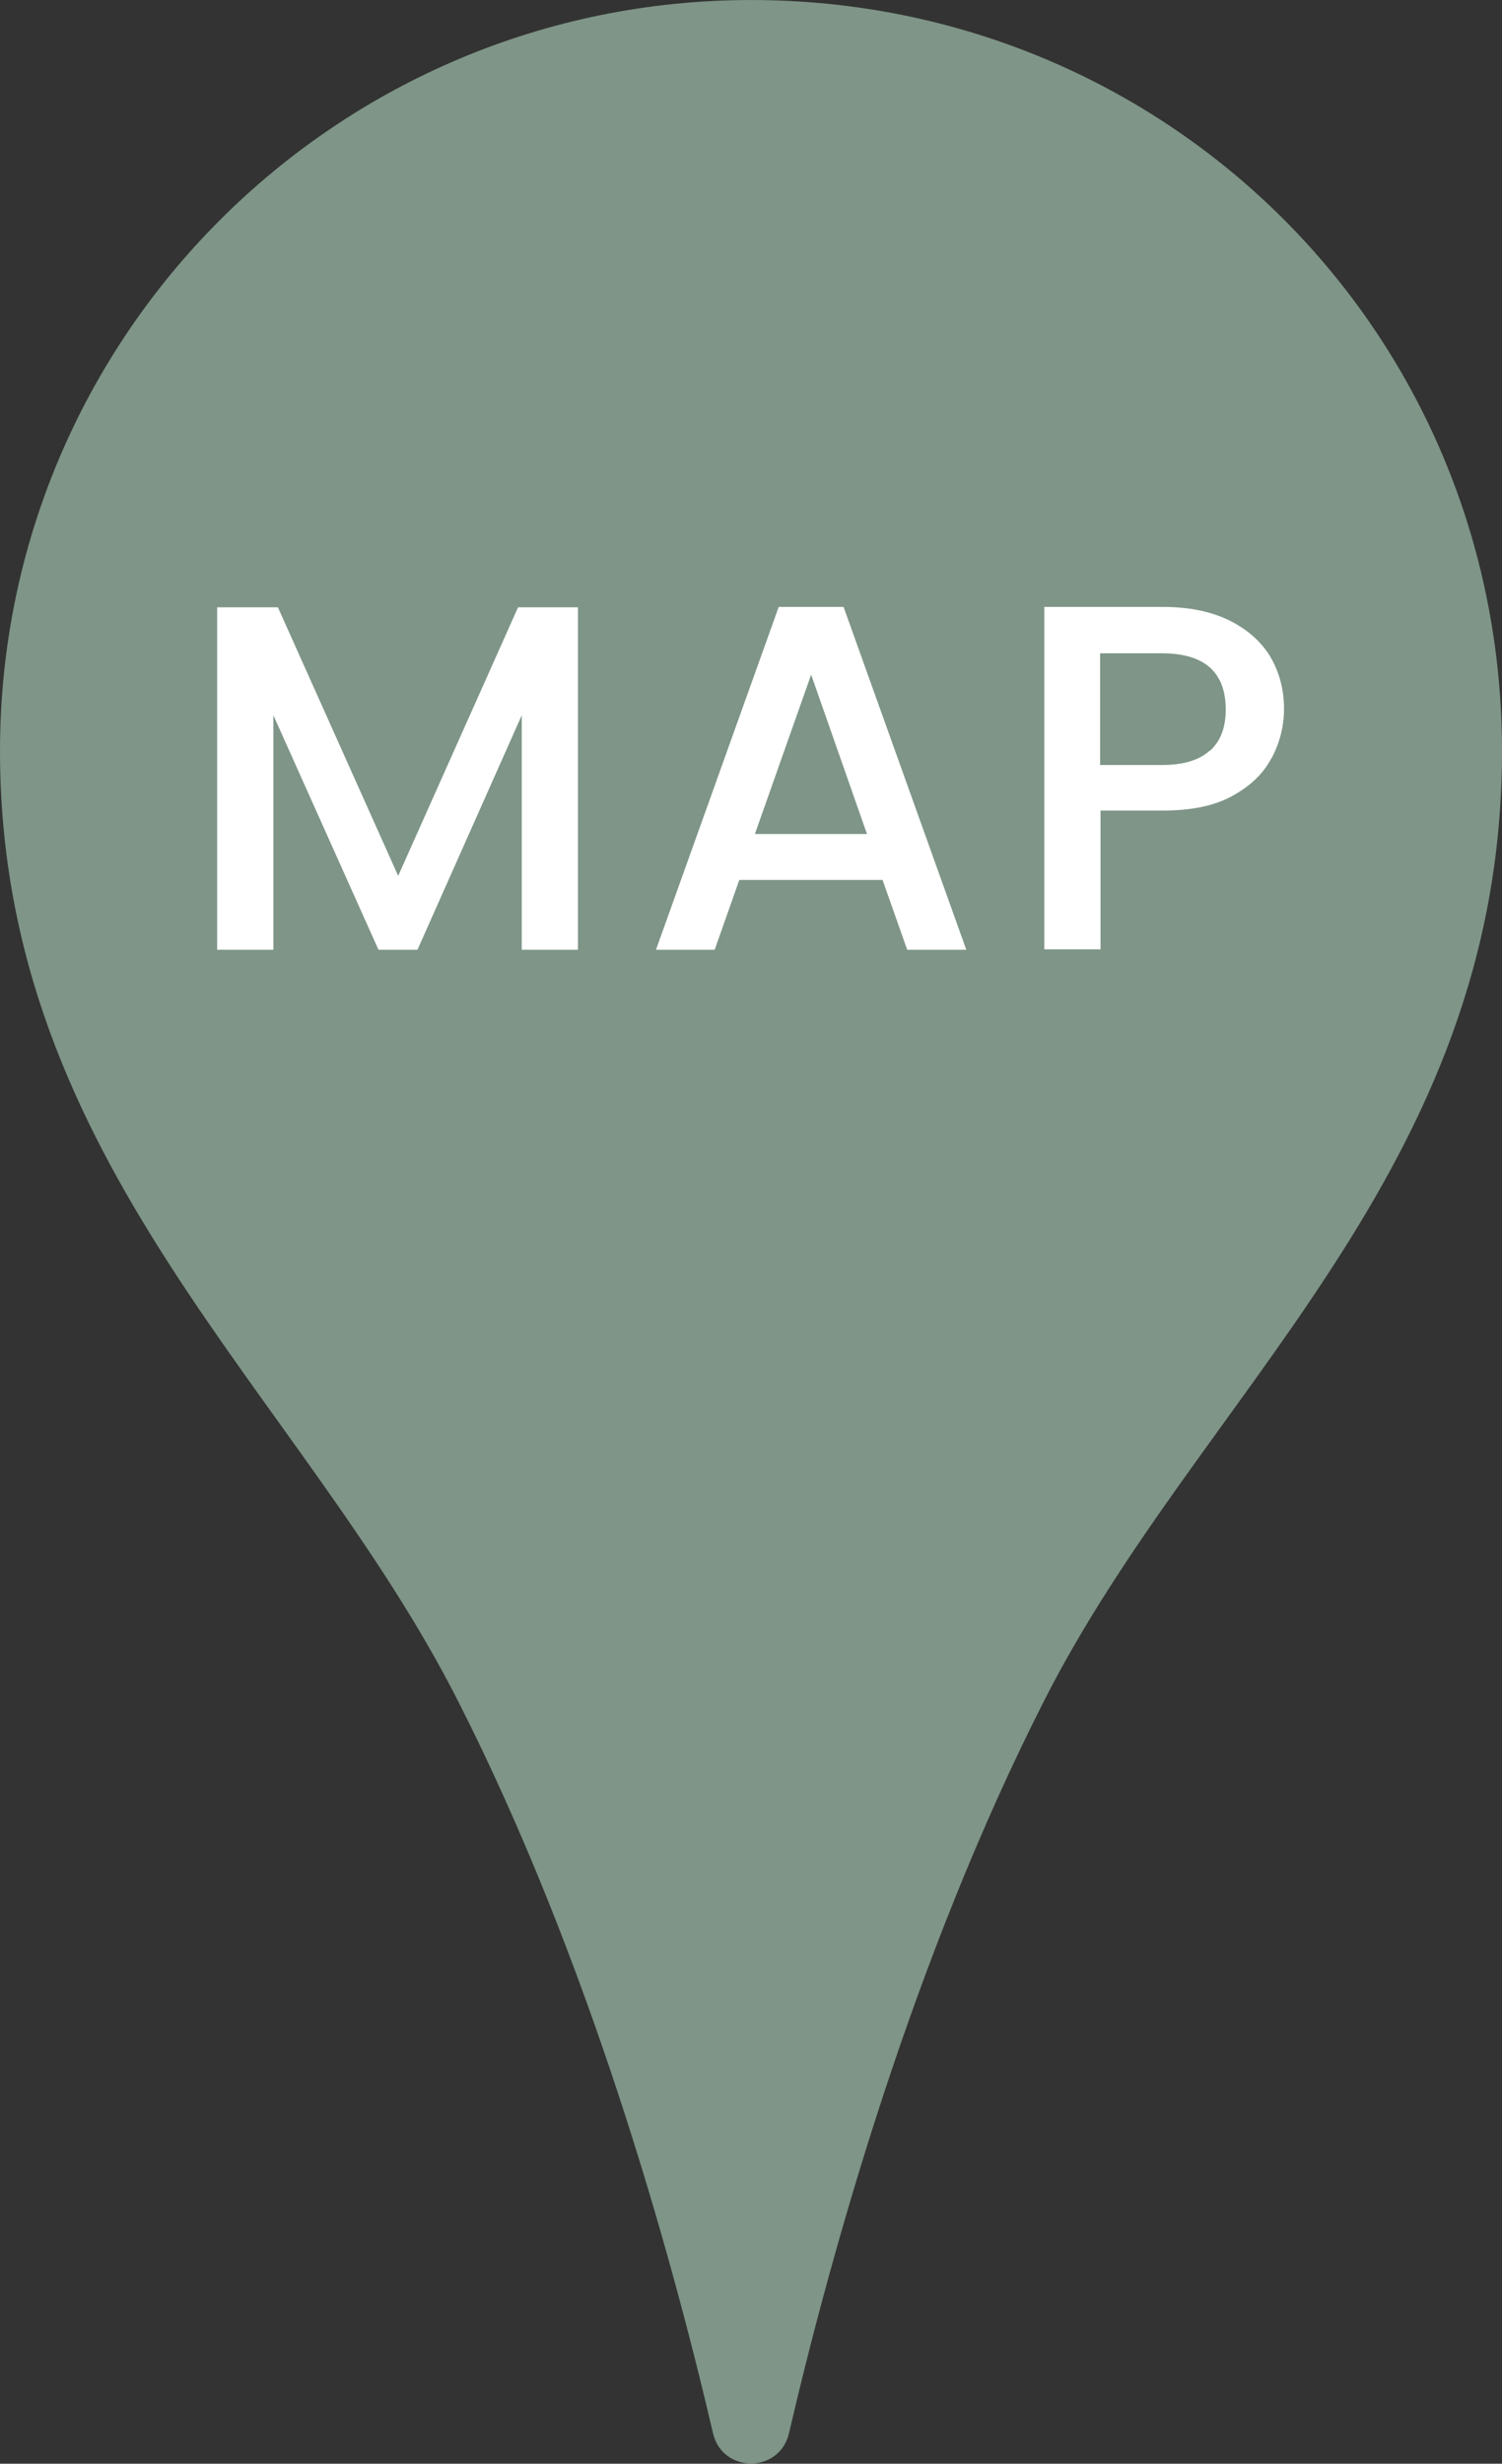
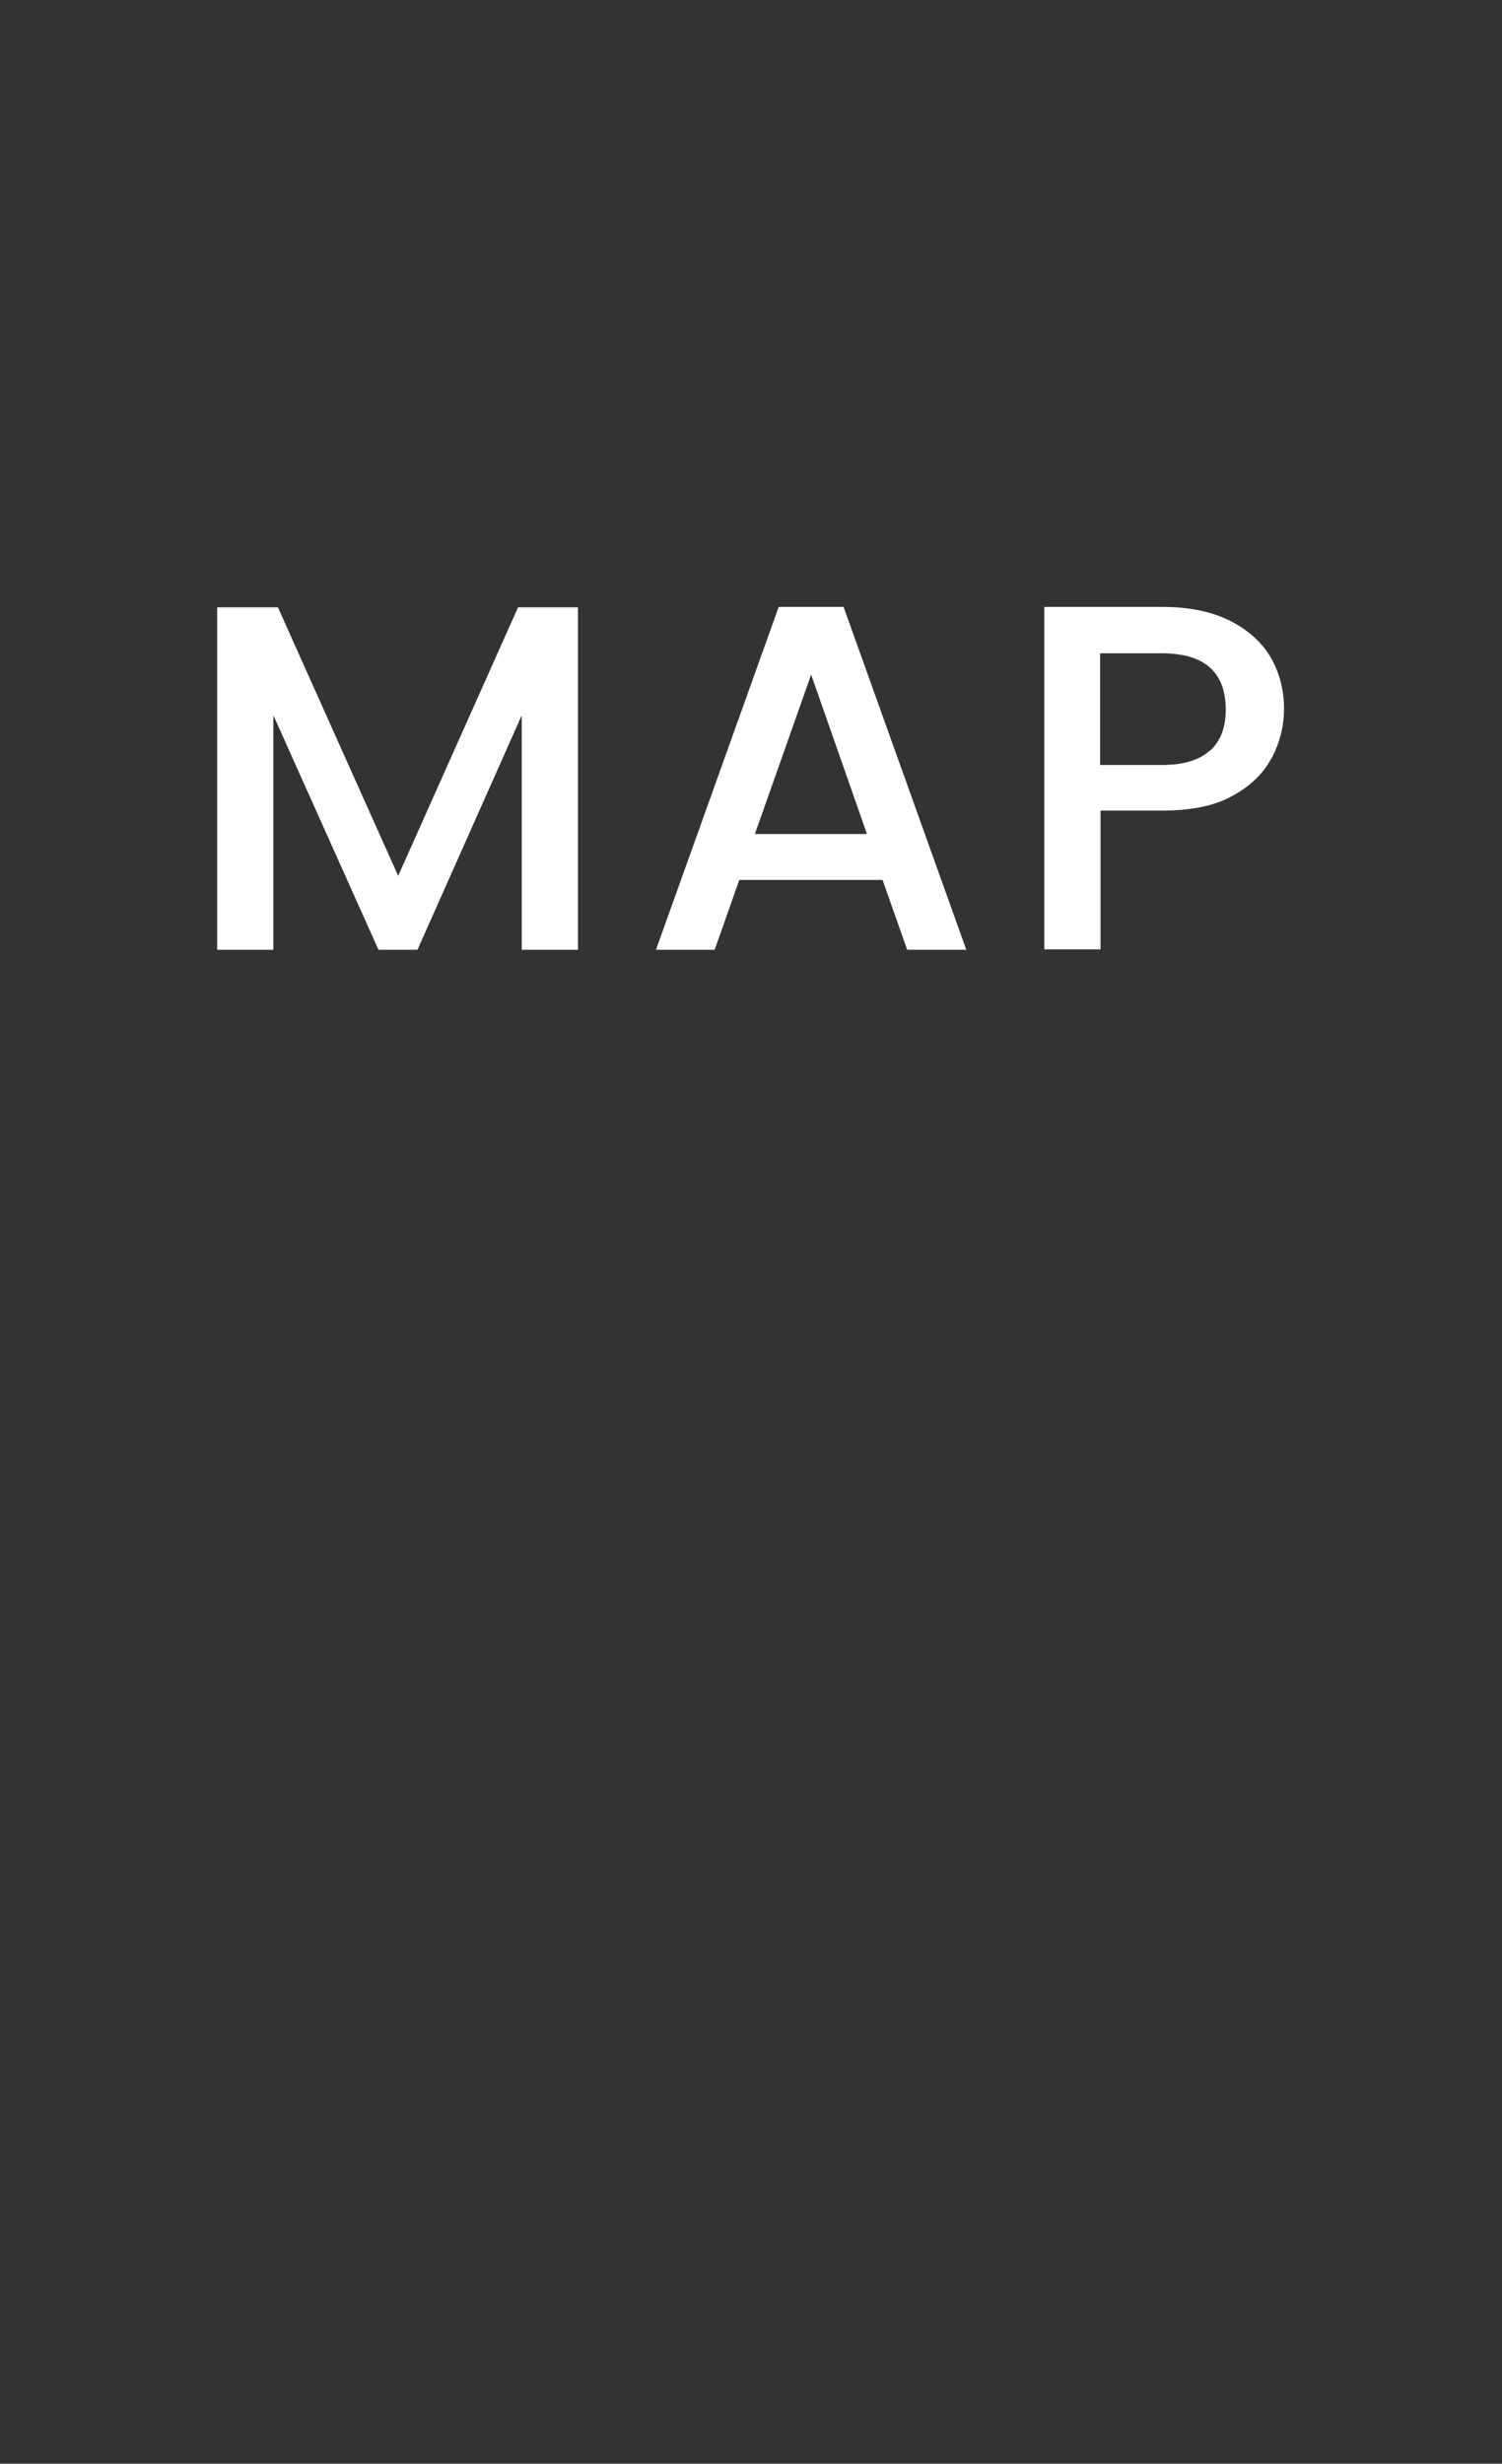
<svg xmlns="http://www.w3.org/2000/svg" id="_レイヤー_1" data-name="レイヤー 1" width="12.91mm" height="21.17mm" viewBox="0 0 36.59 60">
  <rect x="0" y="0" width="36.59" height="60" fill="#333333" stroke="none" />
  <defs>
    <style>
      .cls-1 {
        fill: #7e9587;
      }

      .cls-1, .cls-2 {
        stroke-width: 0px;
      }

      .cls-2 {
        fill: #fff;
      }
    </style>
  </defs>
-   <path class="cls-1" d="M18.3,0C8.19,0,0,8.19,0,18.29s7.35,15.63,11.16,23.14c3.19,6.28,5.17,13.37,6.21,17.83.23.98,1.62.98,1.85,0,1.04-4.47,3.02-11.55,6.21-17.83,3.81-7.51,11.16-12.89,11.16-23.14S28.4,0,18.3,0Z" />
  <g>
    <path class="cls-2" d="M14.08,14.79v8.34h-1.37v-5.71l-2.54,5.71h-.95l-2.56-5.71v5.71h-1.37v-8.34h1.48l2.93,6.54,2.92-6.54h1.46Z" />
    <path class="cls-2" d="M21.5,21.43h-3.49l-.6,1.7h-1.43l2.99-8.35h1.58l2.99,8.35h-1.44l-.6-1.7ZM21.12,20.31l-1.36-3.88-1.37,3.88h2.72Z" />
    <path class="cls-2" d="M30.97,18.47c-.2.38-.52.68-.96.92-.44.24-1,.35-1.69.35h-1.51v3.38h-1.37v-8.34h2.88c.64,0,1.18.11,1.63.33.44.22.78.52,1,.89.22.38.33.8.33,1.26,0,.42-.1.82-.3,1.2ZM29.48,18.28c.26-.24.38-.57.38-1,0-.91-.52-1.37-1.55-1.37h-1.51v2.72h1.51c.52,0,.91-.12,1.16-.35Z" />
  </g>
</svg>